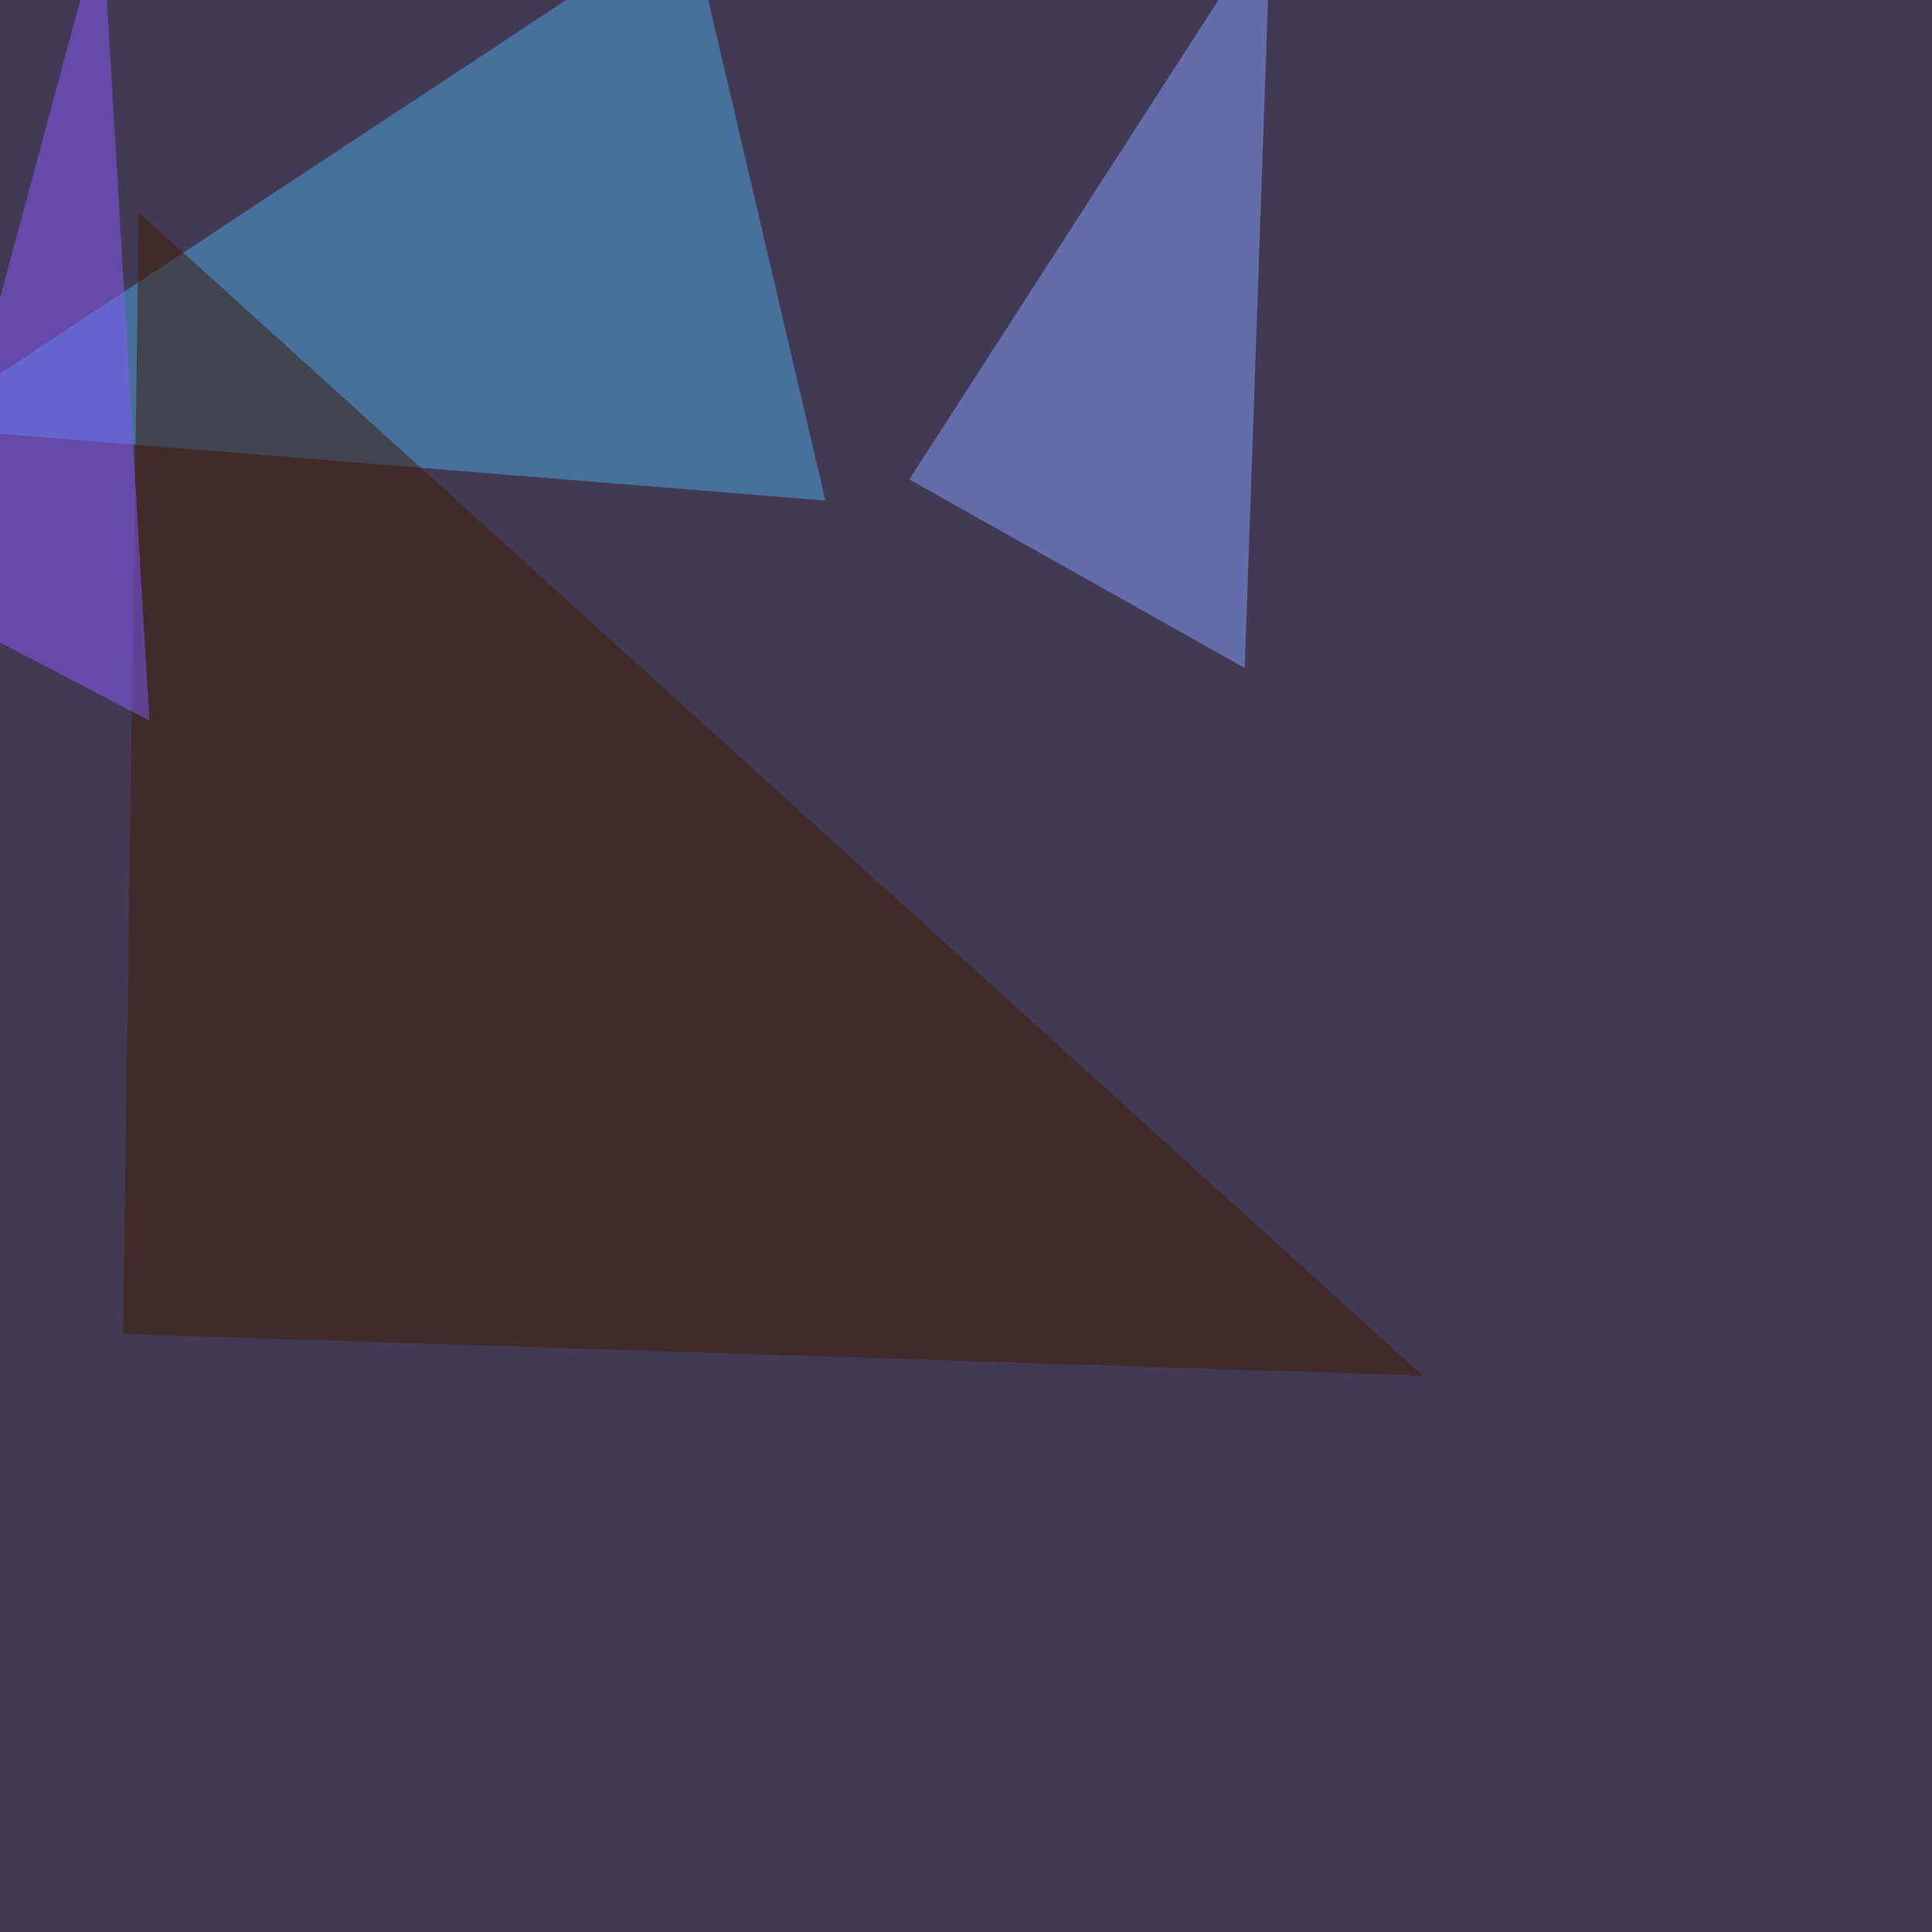
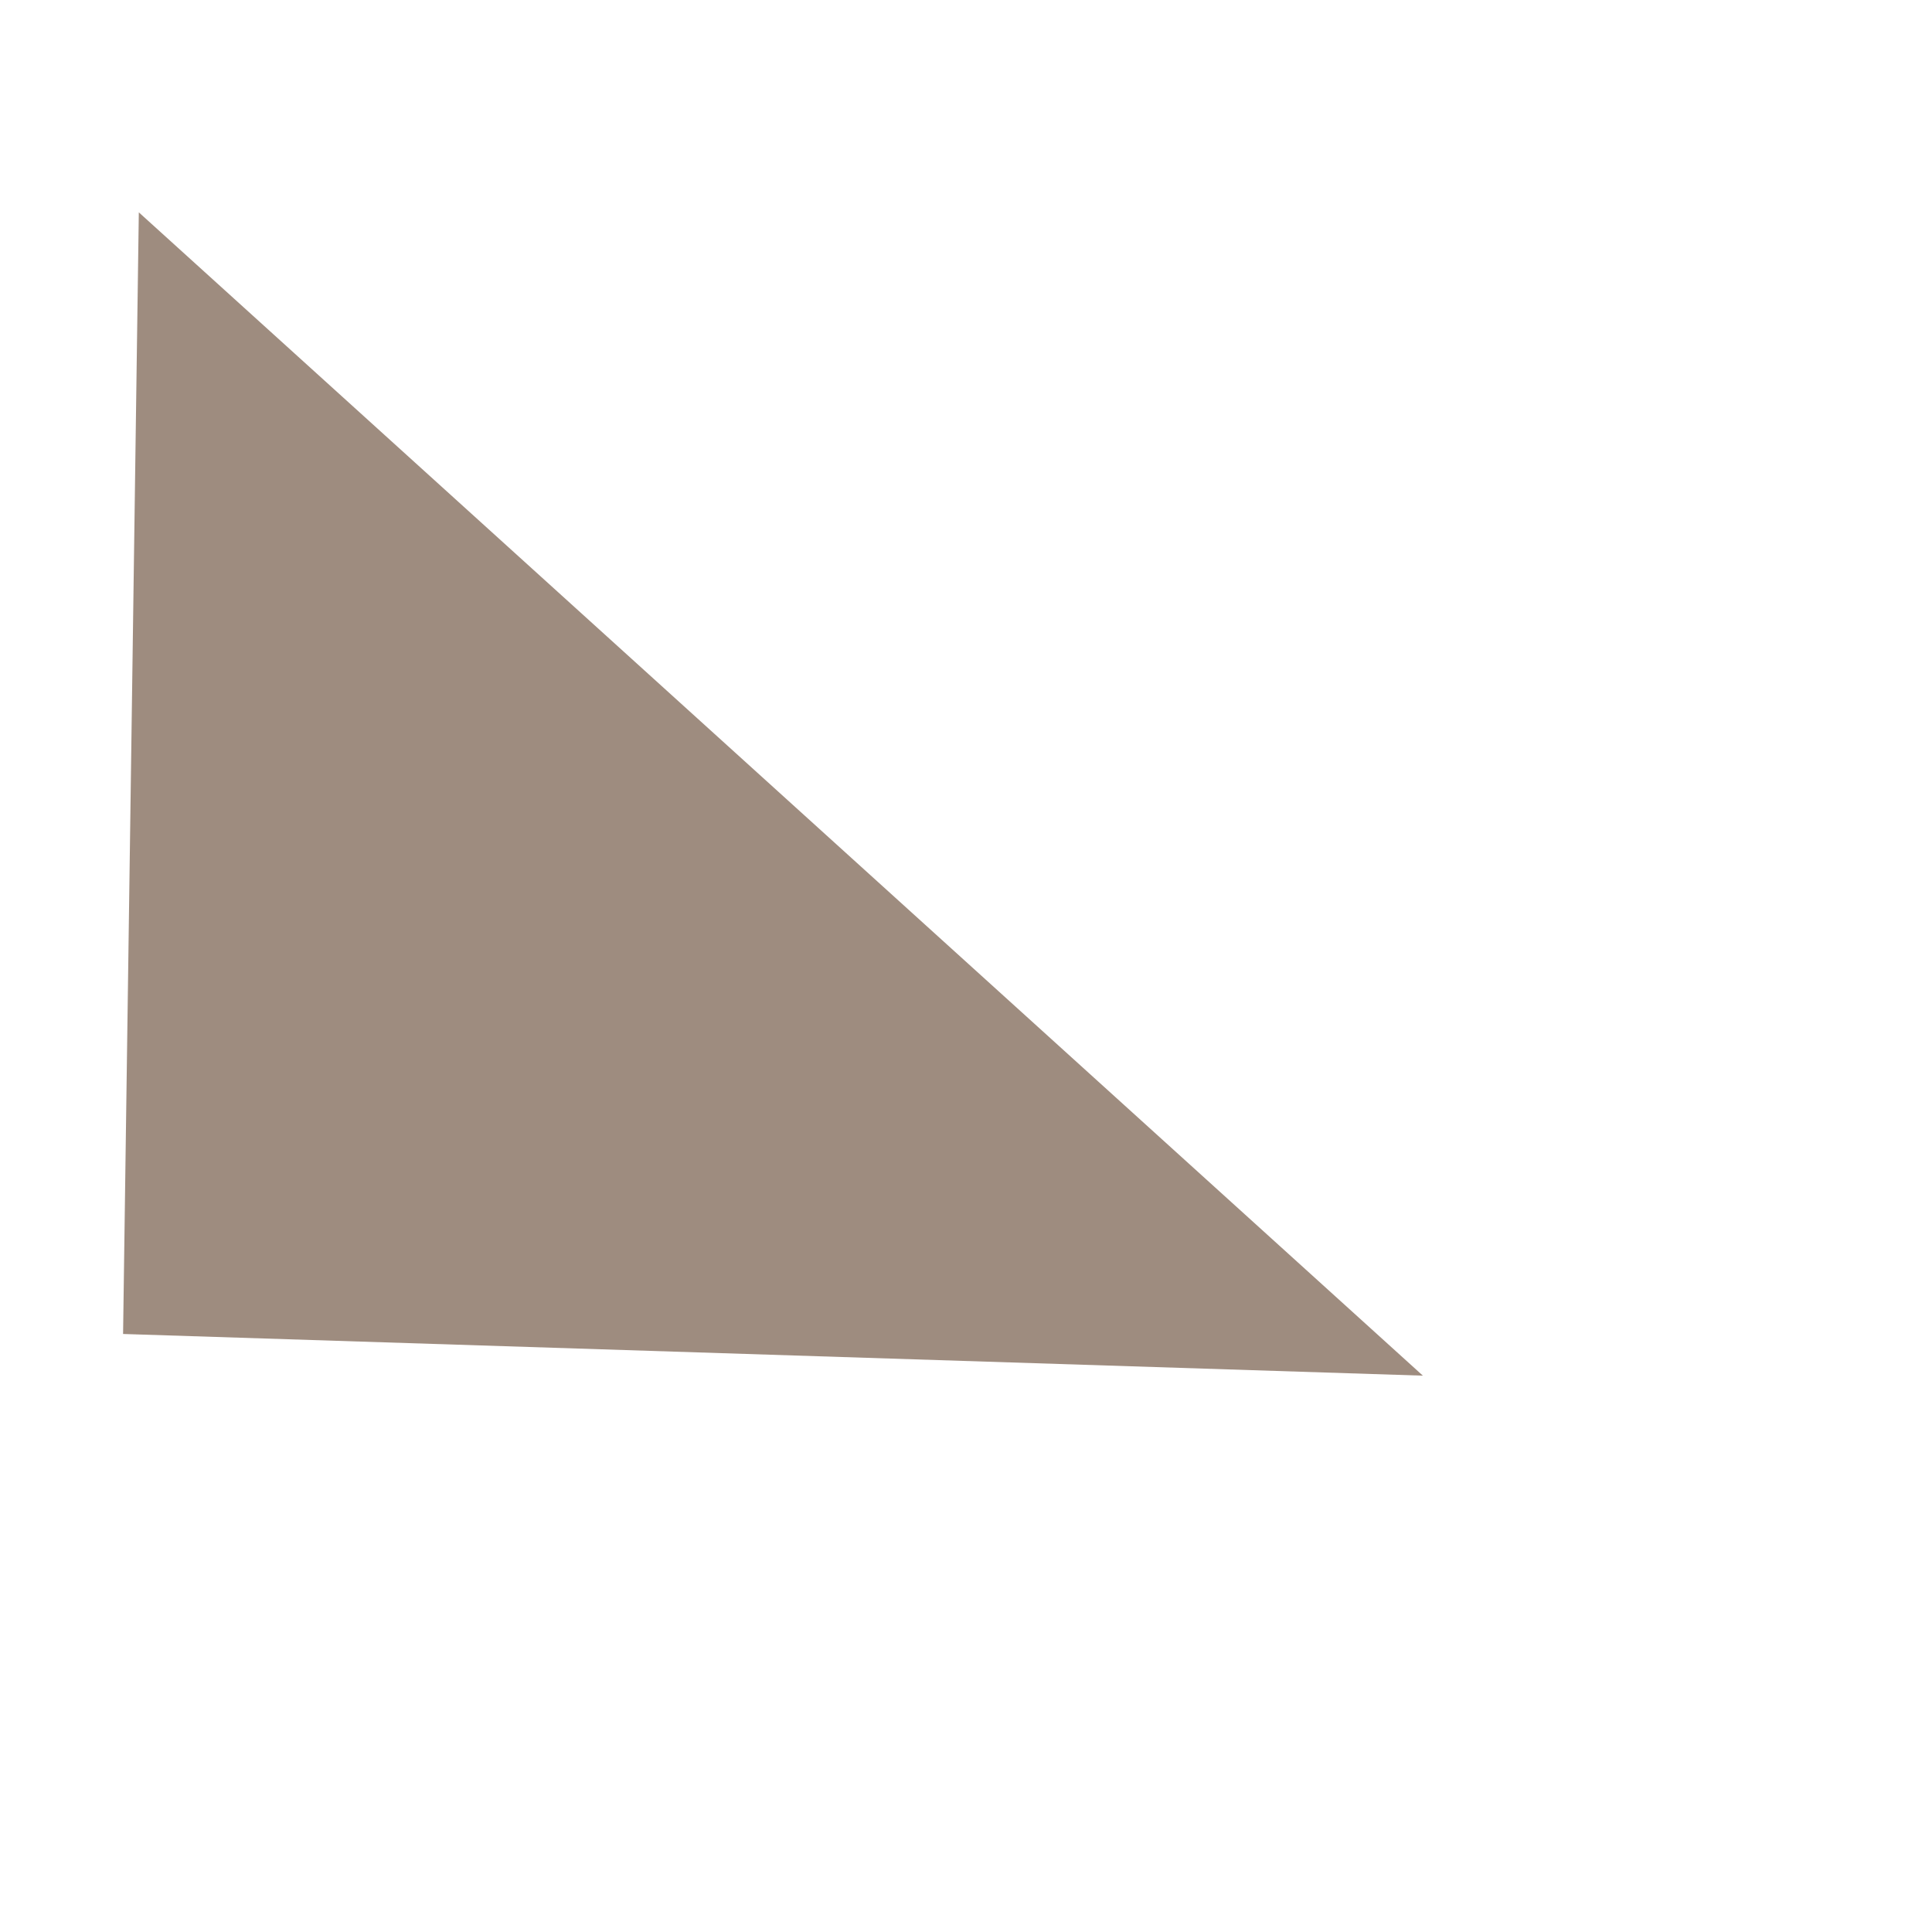
<svg xmlns="http://www.w3.org/2000/svg" width="1080" height="1080">
  <filter id="a">
    <feGaussianBlur stdDeviation="55" />
  </filter>
-   <rect width="100%" height="100%" fill="#423a54" />
  <g filter="url(#a)">
    <g fill-opacity=".5">
-       <path fill="#82a1ff" d="M710.4-45.4L508.3 268l187.5 105.4z" />
-       <path fill="#4da6e6" d="M385.3-45.4L-45.4 238.8l506.8 41z" />
      <path fill="#3e1a00" d="M77.6 118.7l-8.8 627L795.4 769z" />
-       <path fill="#865cff" d="M57.1-45.4L-45.4 335.4l128.9 67.4z" />
    </g>
  </g>
</svg>